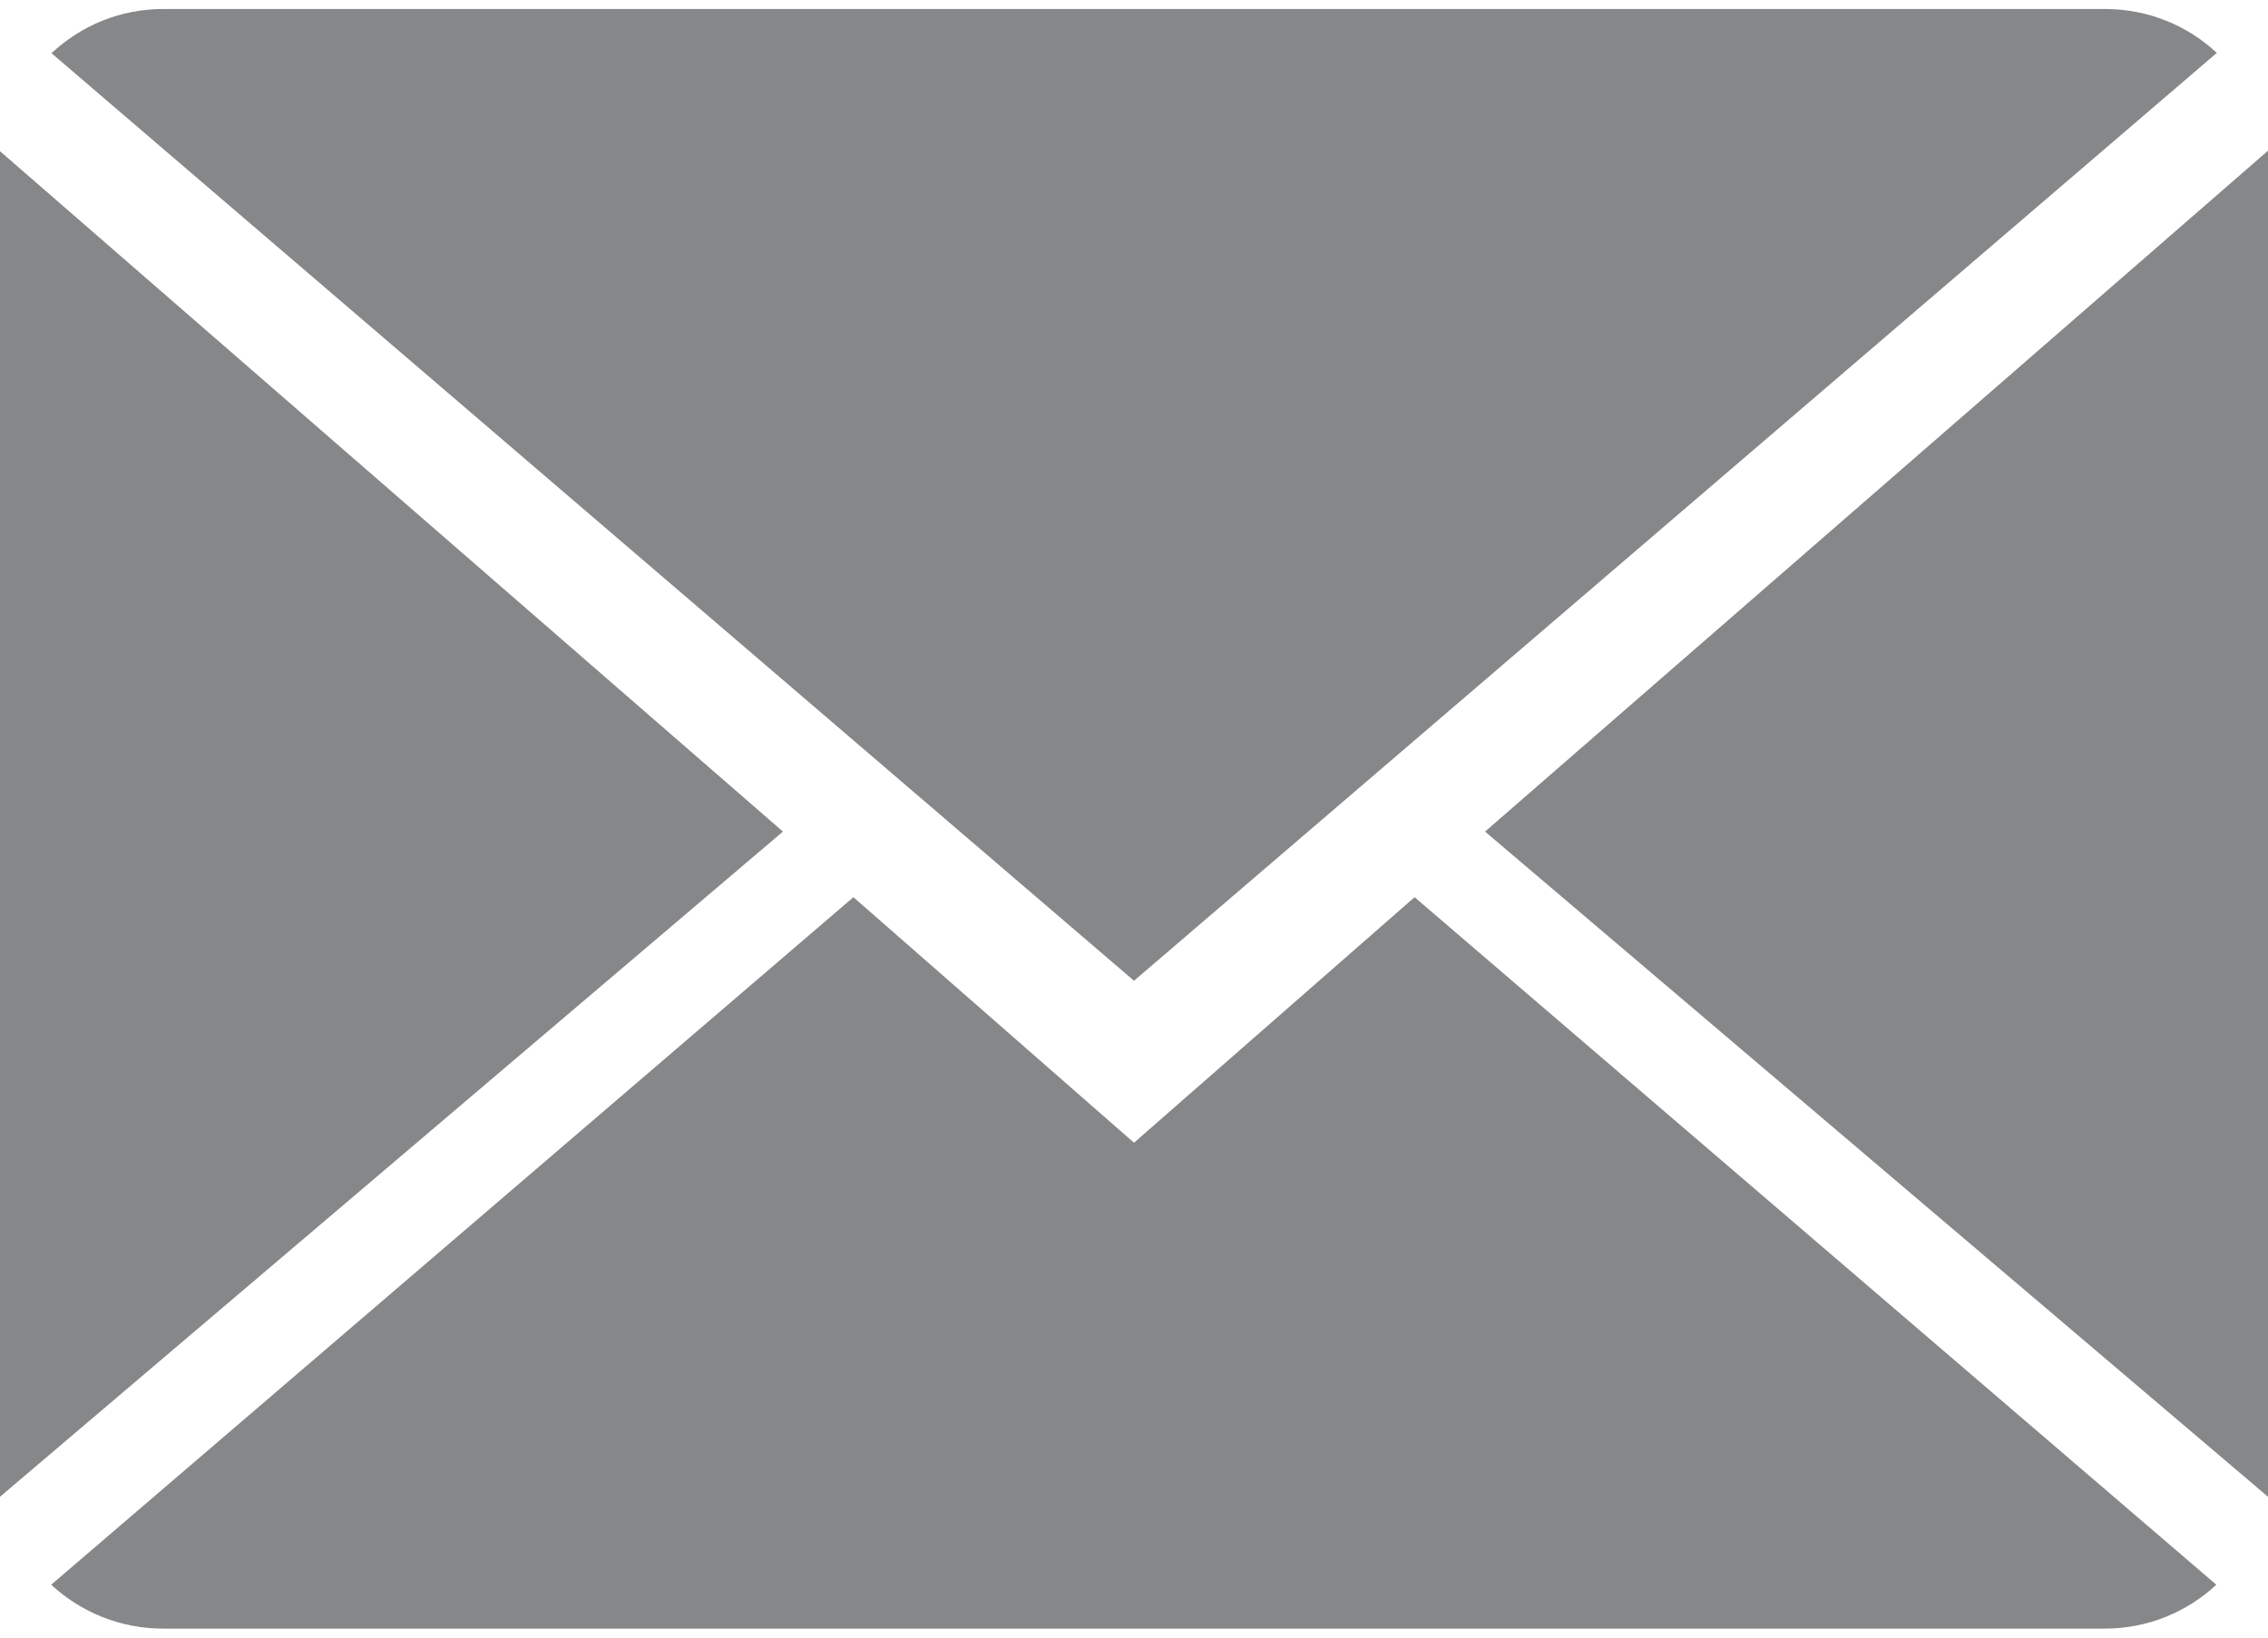
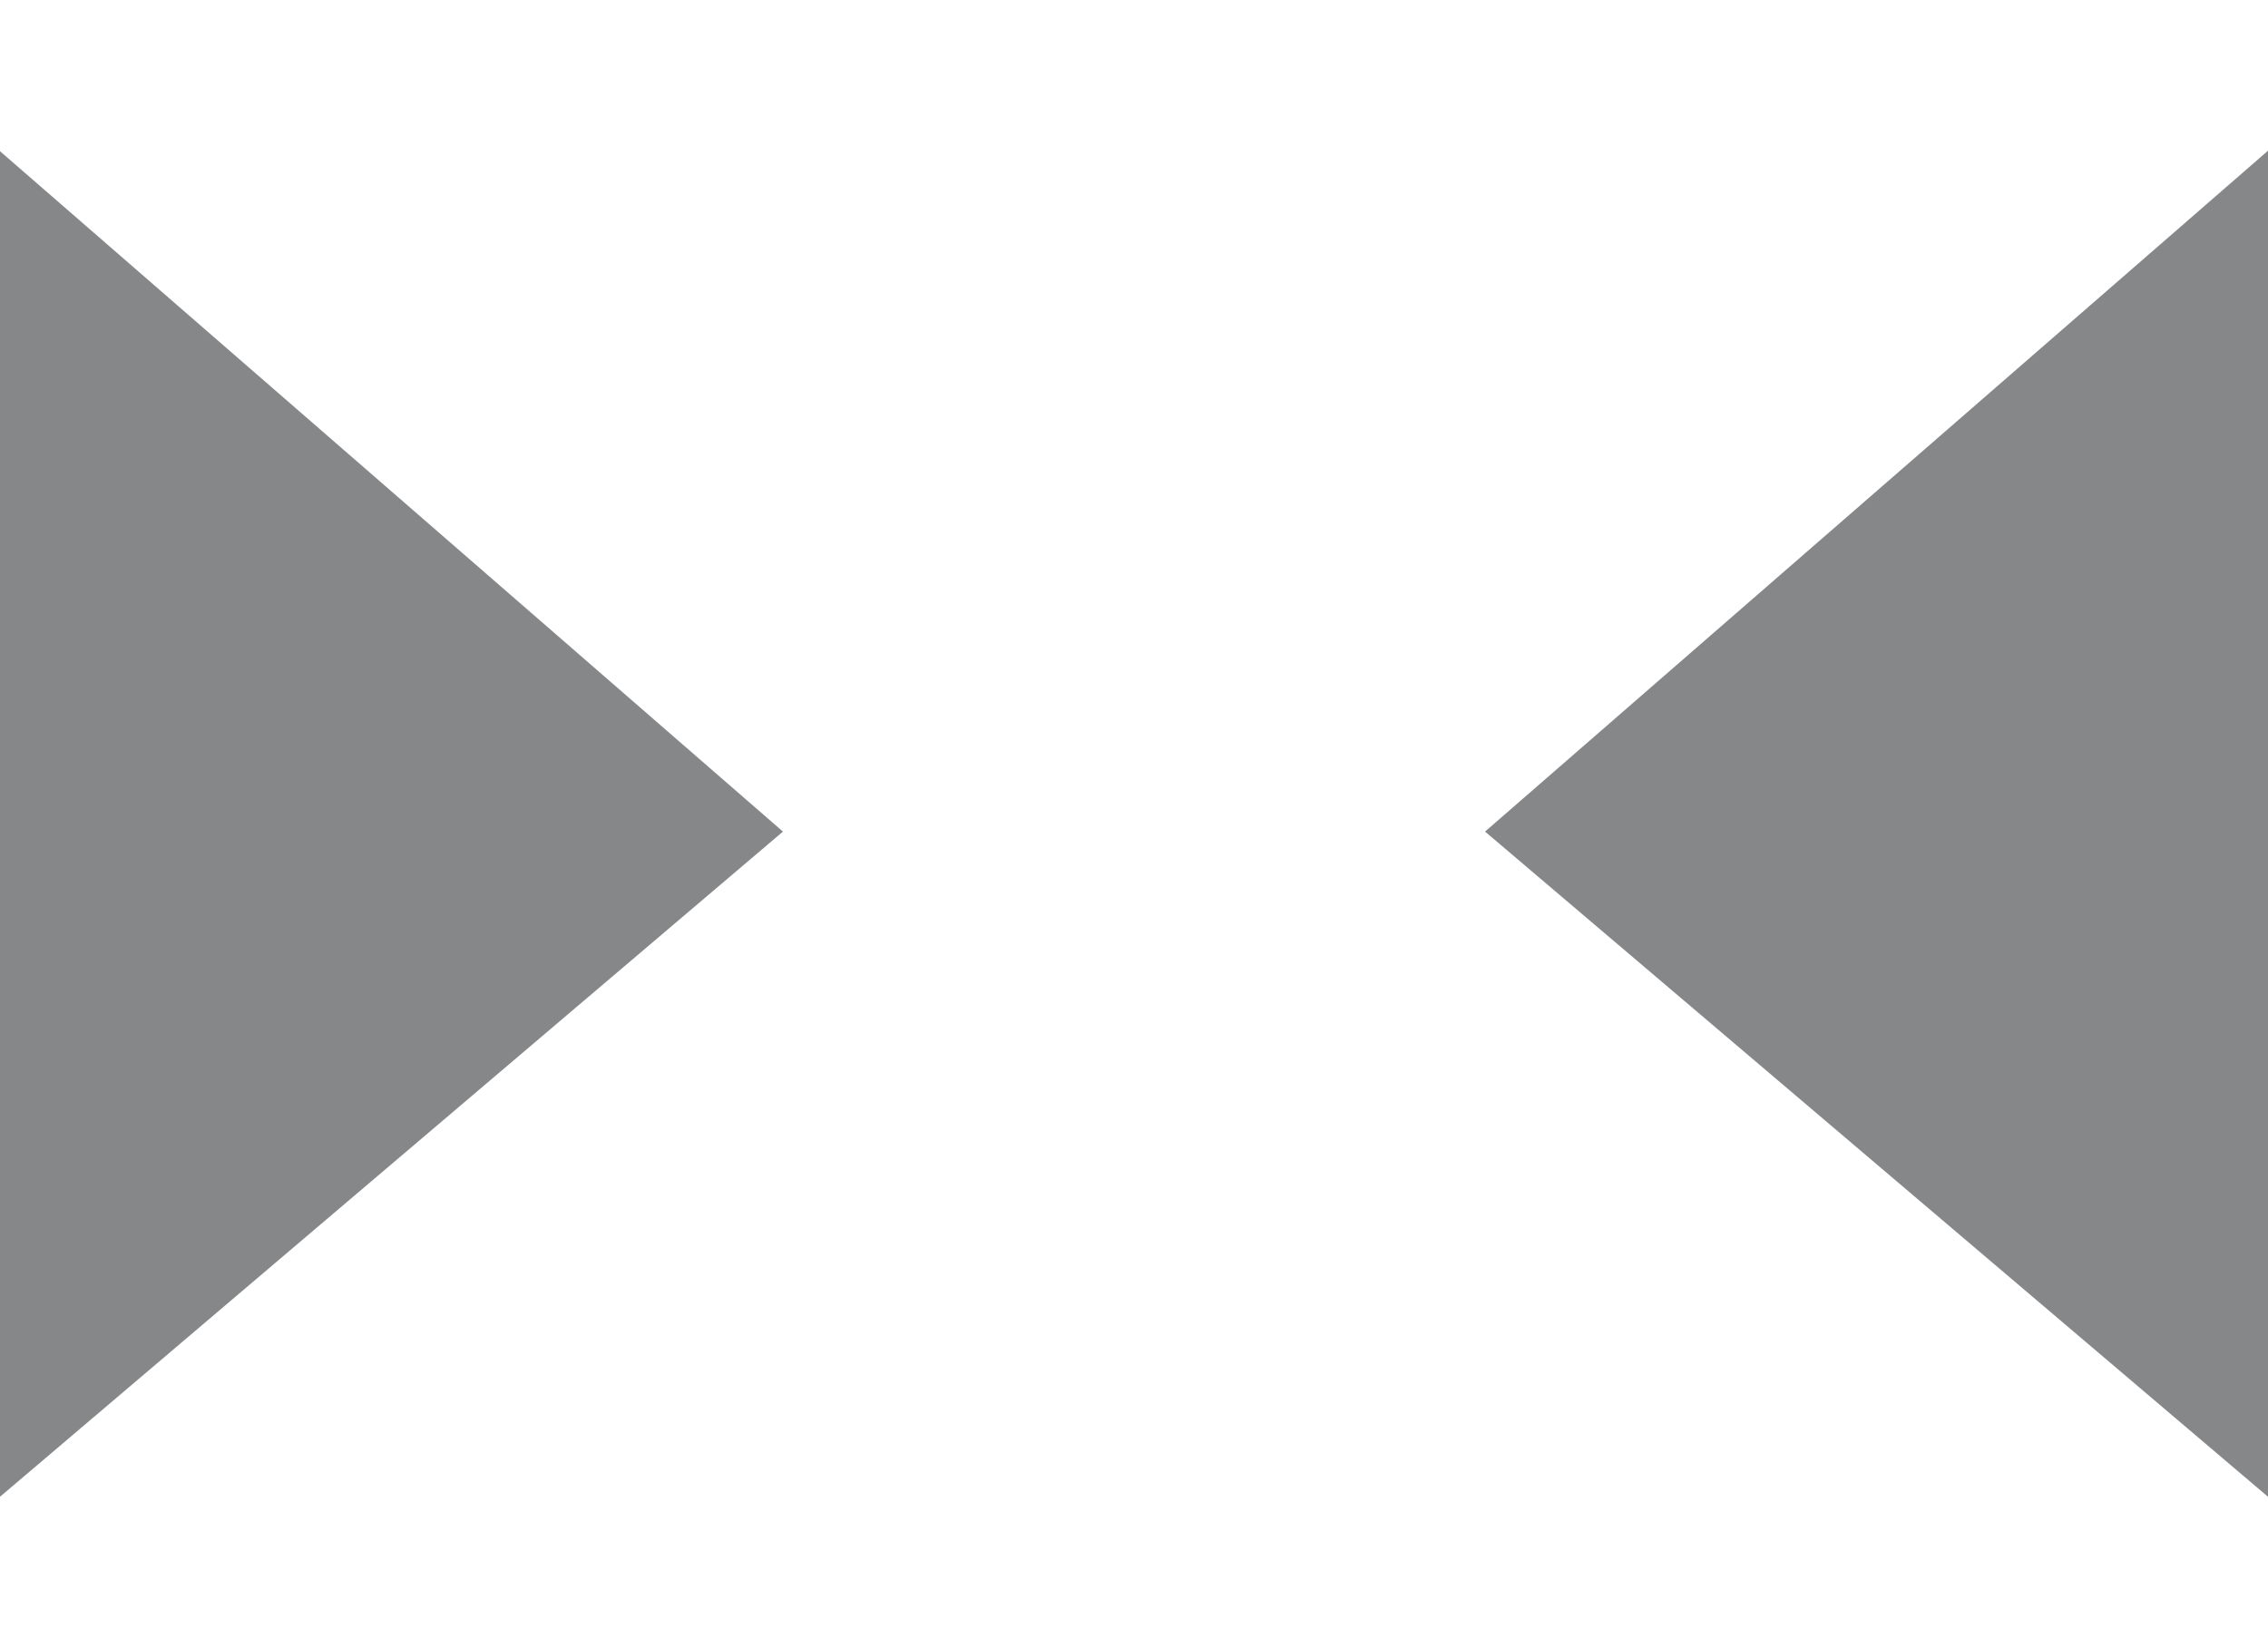
<svg xmlns="http://www.w3.org/2000/svg" version="1.1" id="Capa_1" x="0px" y="0px" width="18px" height="13px" viewBox="0 73.143 512 365.714" enable-background="new 0 73.143 512 365.714" xml:space="preserve">
  <g>
    <g>
-       <path fill="#868789" d="M256,329.143l-63.342-55.441L11.557,428.946c6.583,6.107,15.47,9.911,25.271,9.911h438.345    c9.765,0,18.614-3.804,25.161-9.911L319.342,273.701L256,329.143z" />
-       <path fill="#868789" d="M500.443,83.054c-6.583-6.144-15.433-9.911-25.271-9.911H36.828c-9.765,0-18.615,3.803-25.198,9.984    L256,292.571L500.443,83.054z" />
      <polygon fill="#868789" points="0,105.252 0,409.088 176.75,258.889   " />
      <polygon fill="#868789" points="335.25,258.889 512,409.088 512,105.143   " />
    </g>
  </g>
</svg>